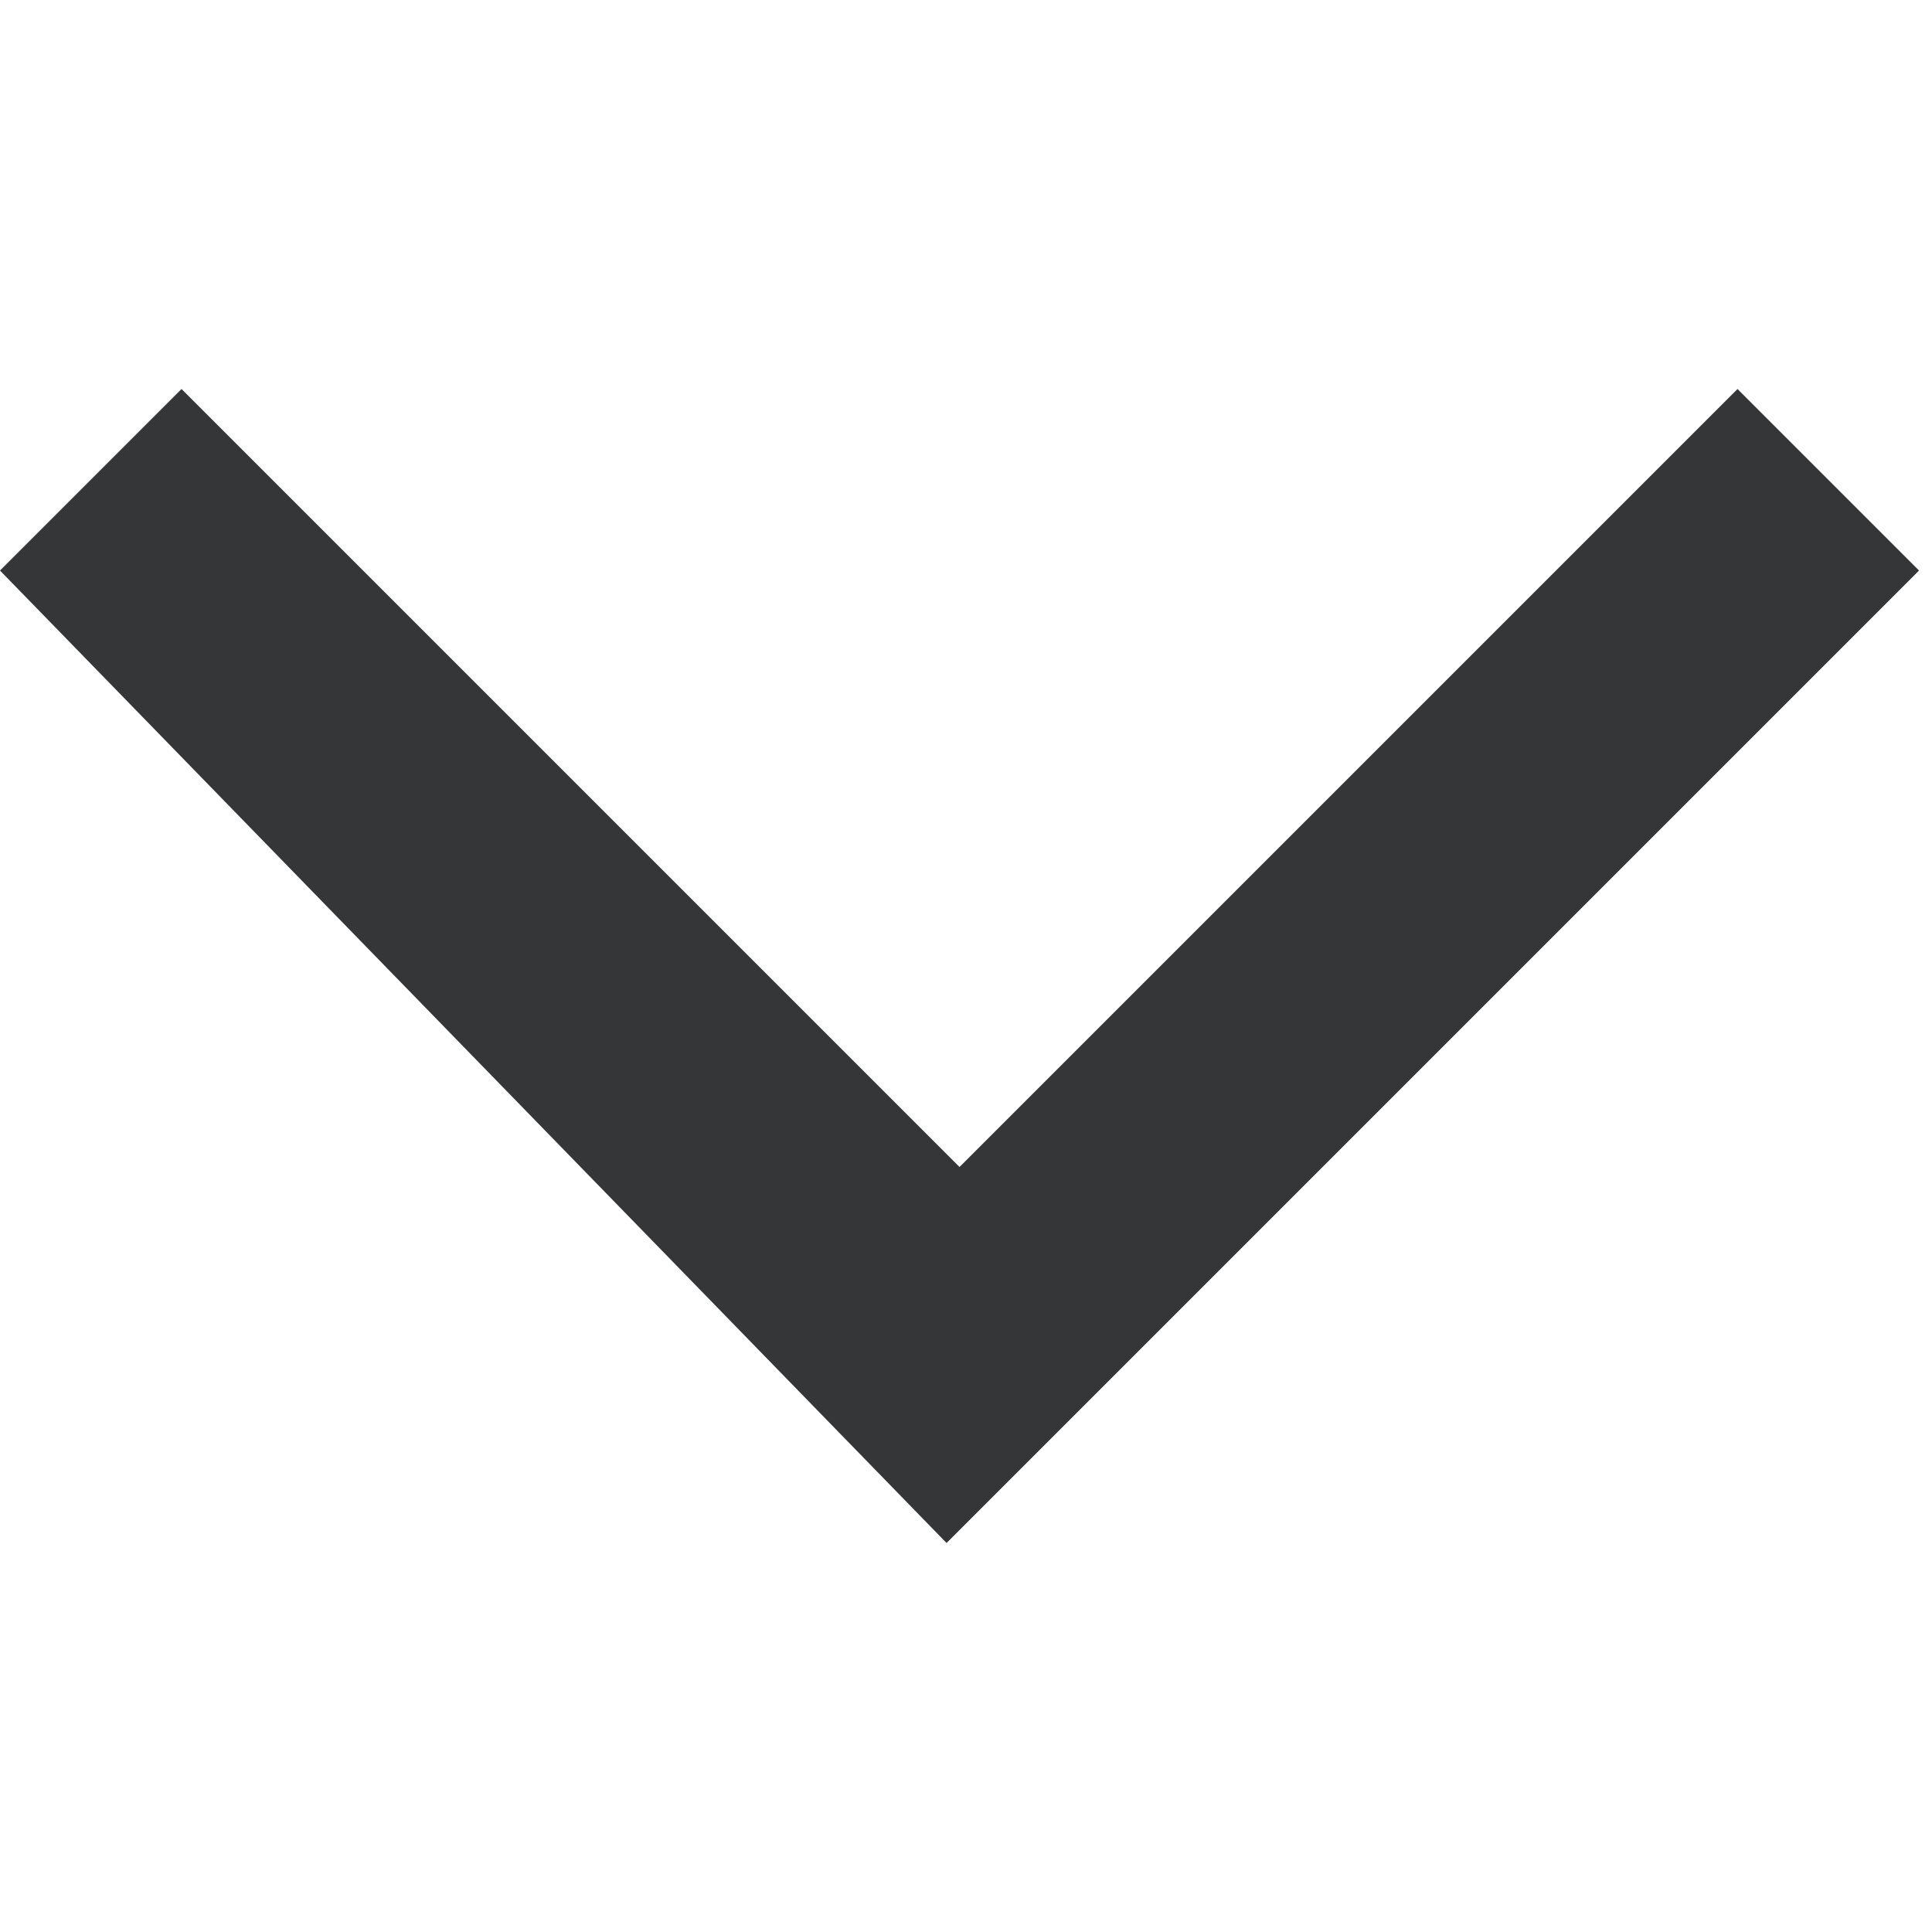
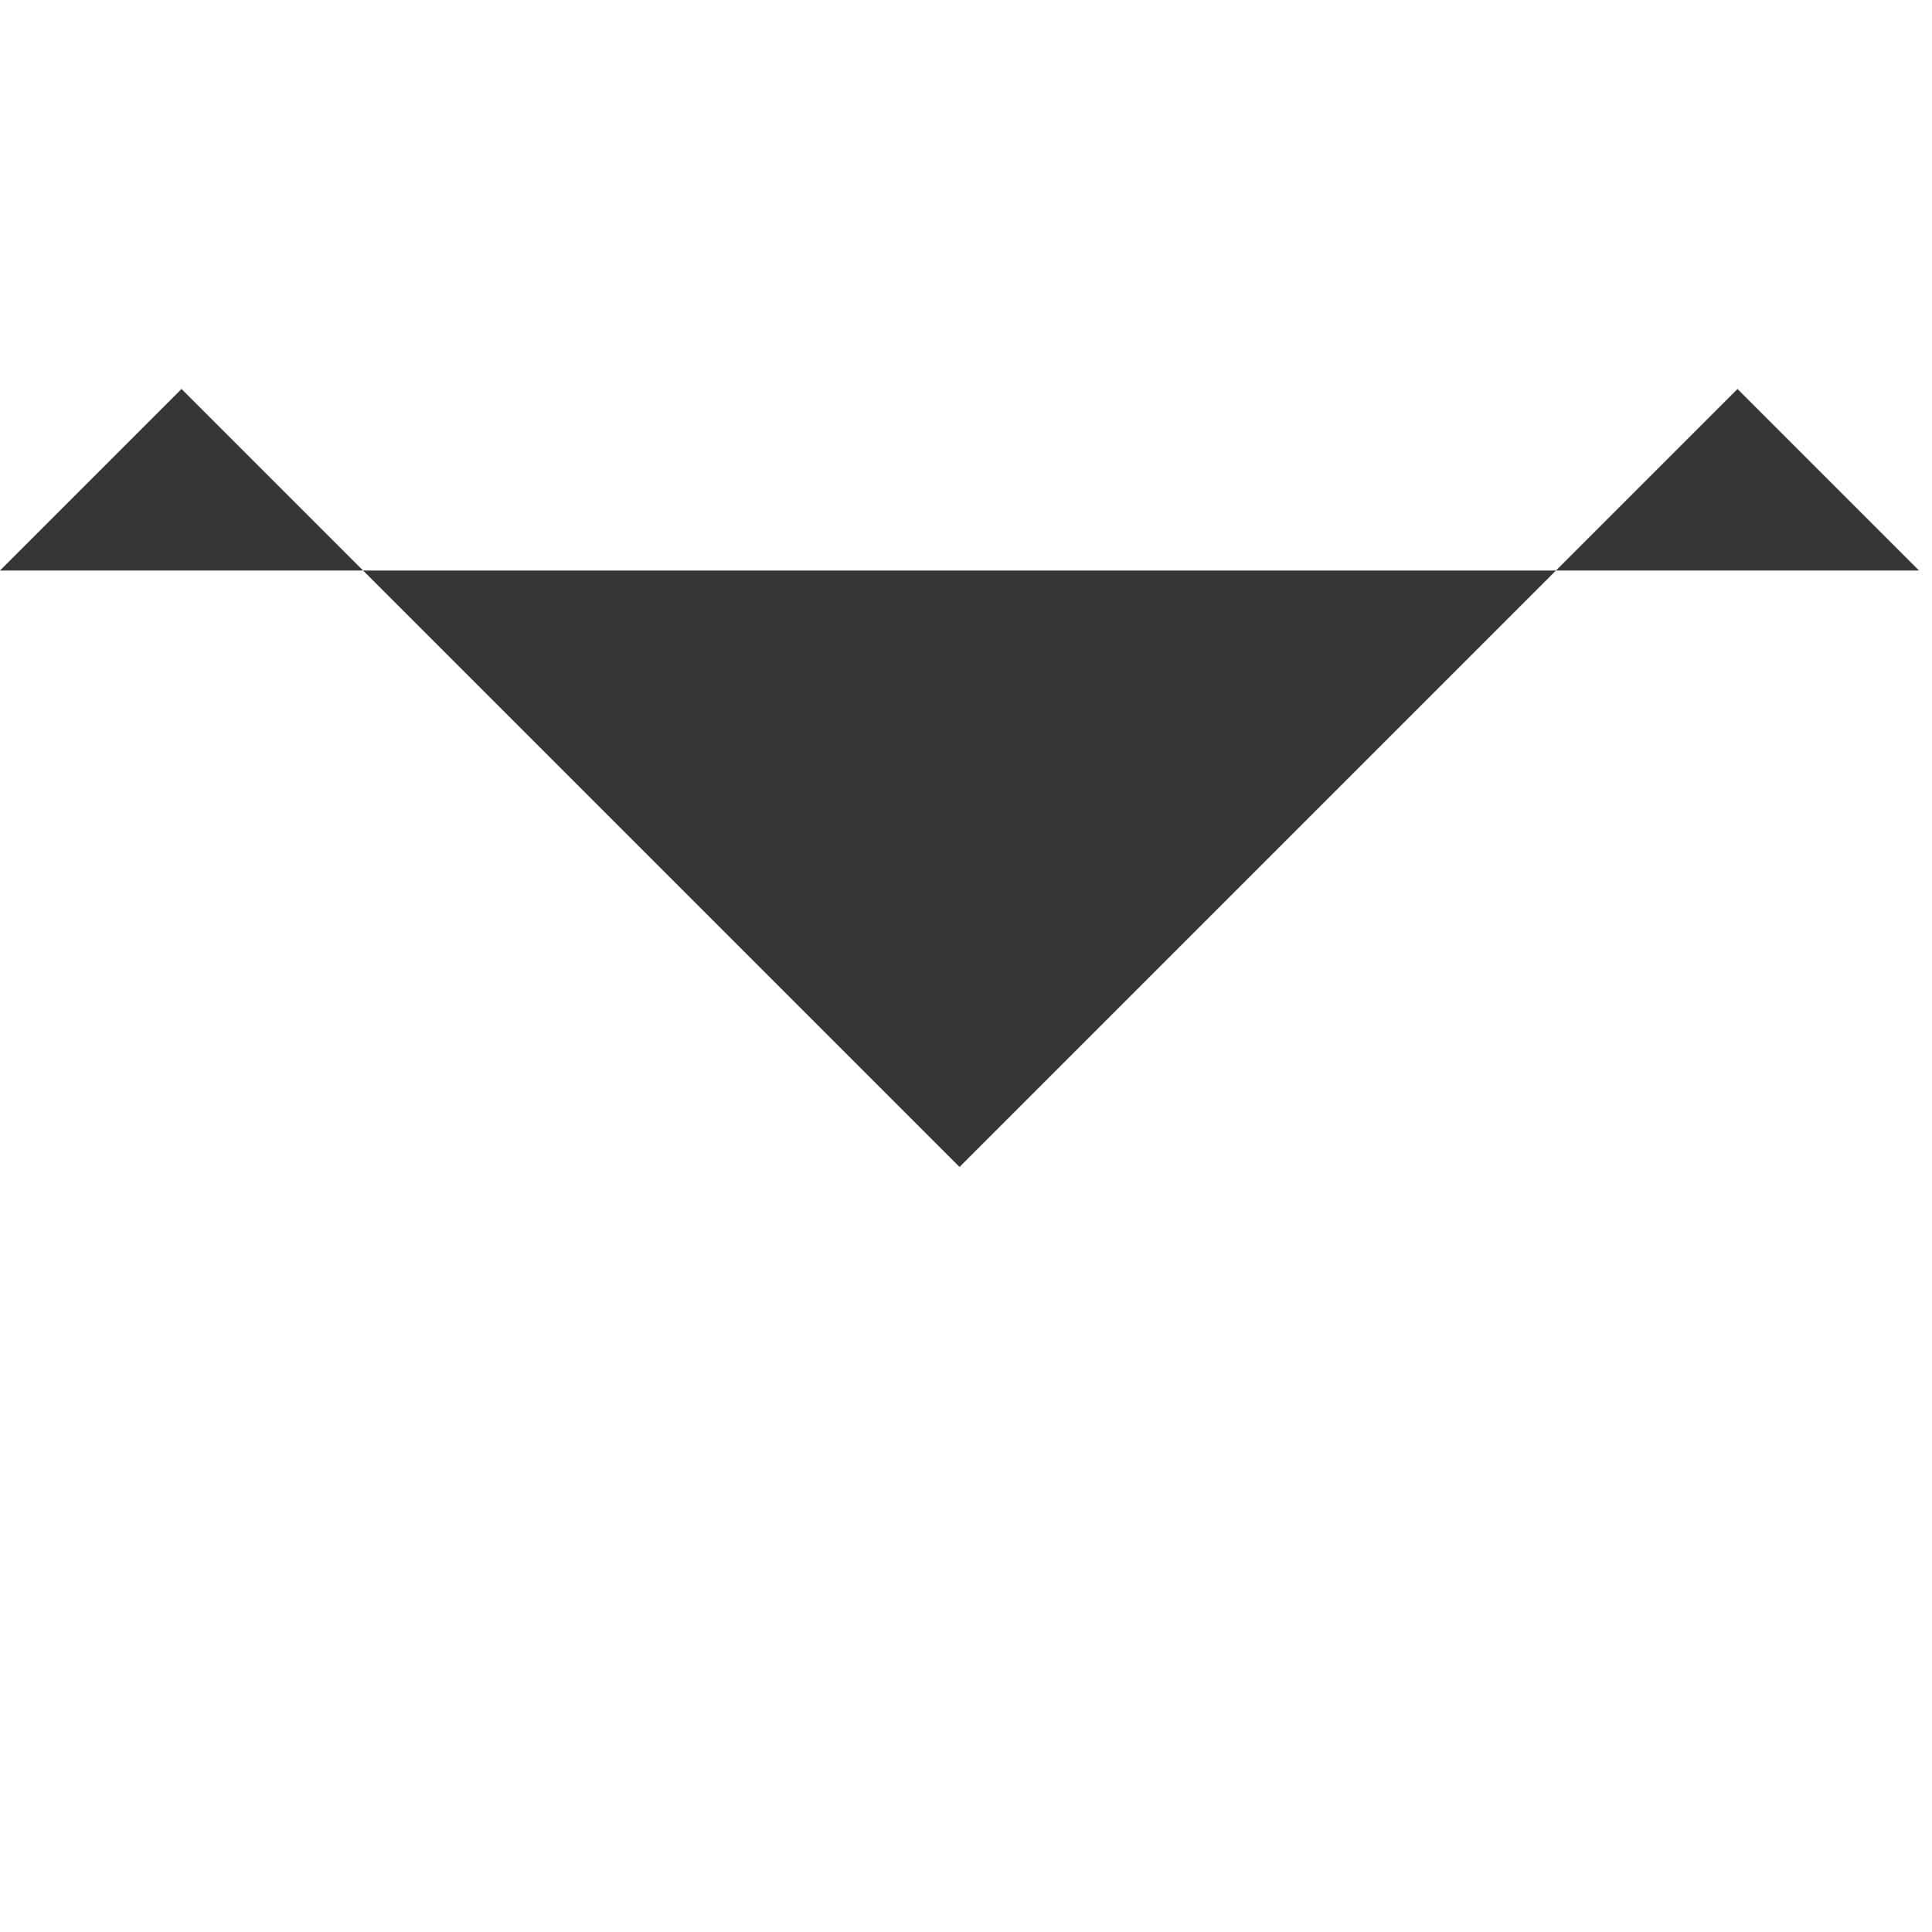
<svg xmlns="http://www.w3.org/2000/svg" version="1.1" x="0px" y="0px" viewBox="0 0 14.9 14.9" enable-background="new 0 0 14.9 14.9" xml:space="preserve">
-   <path fill="#353638" d="M0,4.4L1.4,3l6,6l6-6l1.4,1.4l-7.5,7.5L0,4.4z" />
+   <path fill="#353638" d="M0,4.4L1.4,3l6,6l6-6l1.4,1.4L0,4.4z" />
</svg>